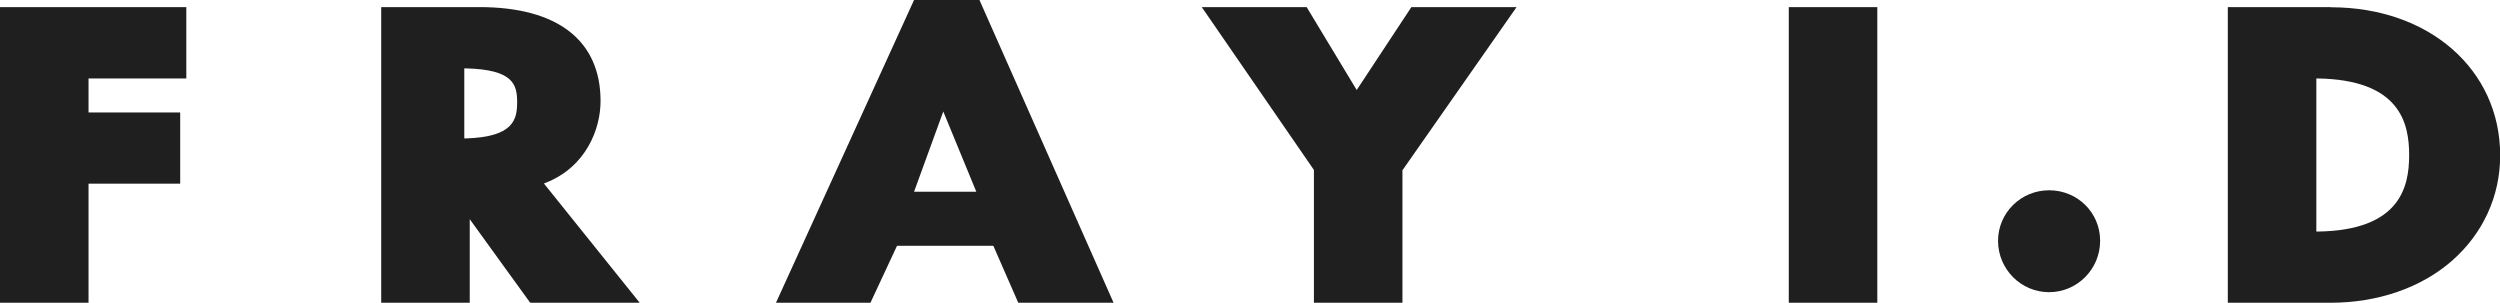
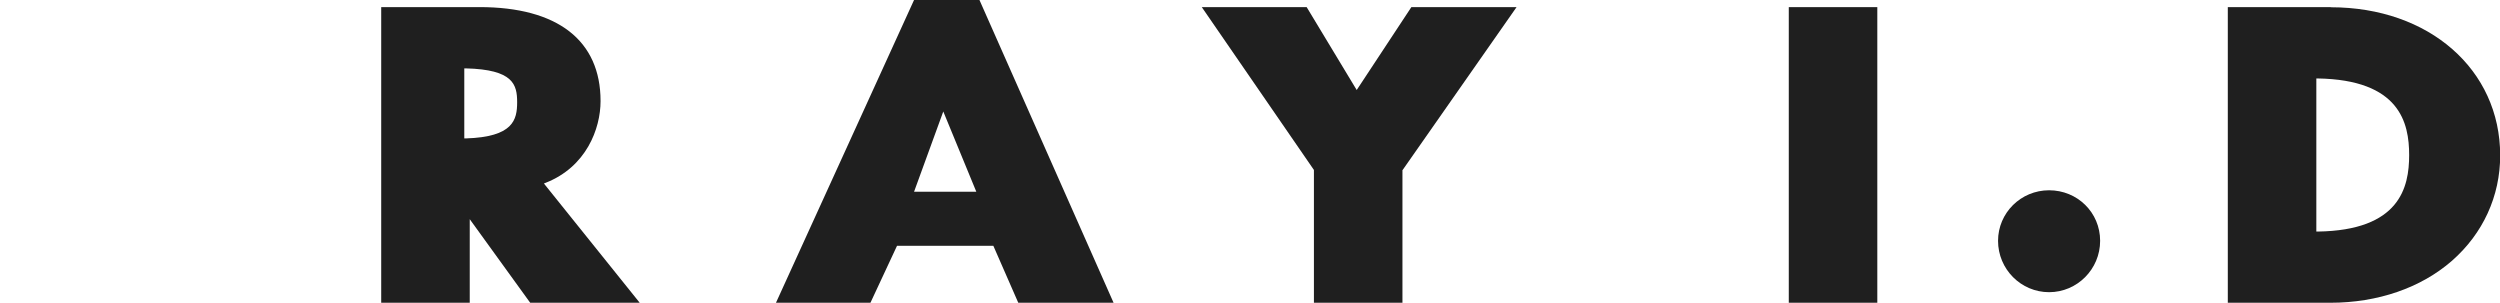
<svg xmlns="http://www.w3.org/2000/svg" id="Layer_2" data-name="Layer 2" viewBox="0 0 151.36 18.33">
  <g id="txt">
    <g>
-       <polygon points="5.36 11.12 10.91 11.12 10.91 11.12 10.91 6.81 10.91 6.81 5.36 6.81 5.36 4.75 11.28 4.75 11.28 .43 0 .43 0 18.33 5.36 18.33 5.36 11.12" fill="#1f1f1f" />
      <path d="M28.44,13.27l3.66,5.06h6.63l-5.8-7.22.1-.04c2.46-.96,3.33-3.27,3.33-4.95,0-3.67-2.6-5.69-7.33-5.69h-5.95v17.9h5.36v-5.06ZM28.11,8.39v-4.25h.1c2.87.07,3.1.98,3.1,2.05s-.24,2.1-3.1,2.19h-.1Z" fill="#1f1f1f" />
      <path d="M55.34,0l-8.36,18.33h5.72l1.61-3.45h5.83l1.51,3.45h5.77L59.3,0h-3.96ZM55.34,11.61l1.77-4.86,2,4.86h-3.77Z" fill="#1f1f1f" />
      <polygon points="82.14 5.45 79.11 .43 72.76 .43 79.55 10.29 79.55 18.33 84.91 18.33 84.91 10.3 84.93 10.28 91.82 .43 85.45 .43 82.14 5.45" fill="#1f1f1f" />
      <rect x="108.3" y=".43" width="5.36" height="17.9" fill="#1f1f1f" />
      <path d="M120.97,14.58c0,1.72,1.39,3.11,3.09,3.11s3.09-1.39,3.09-3.11-1.38-3.06-3.09-3.06-3.09,1.37-3.09,3.06Z" fill="#1f1f1f" />
      <path d="M141.11.43h-6.23v17.9h6.21c2.87,0,5.48-.9,7.36-2.54,1.88-1.65,2.92-3.91,2.92-6.38,0-5.2-4.31-8.97-10.25-8.97ZM140.32,14.02h-.08s0-9.27,0-9.27h.08c4.97.08,5.54,2.68,5.54,4.64s-.57,4.56-5.54,4.63Z" fill="#1f1f1f" />
    </g>
  </g>
</svg>